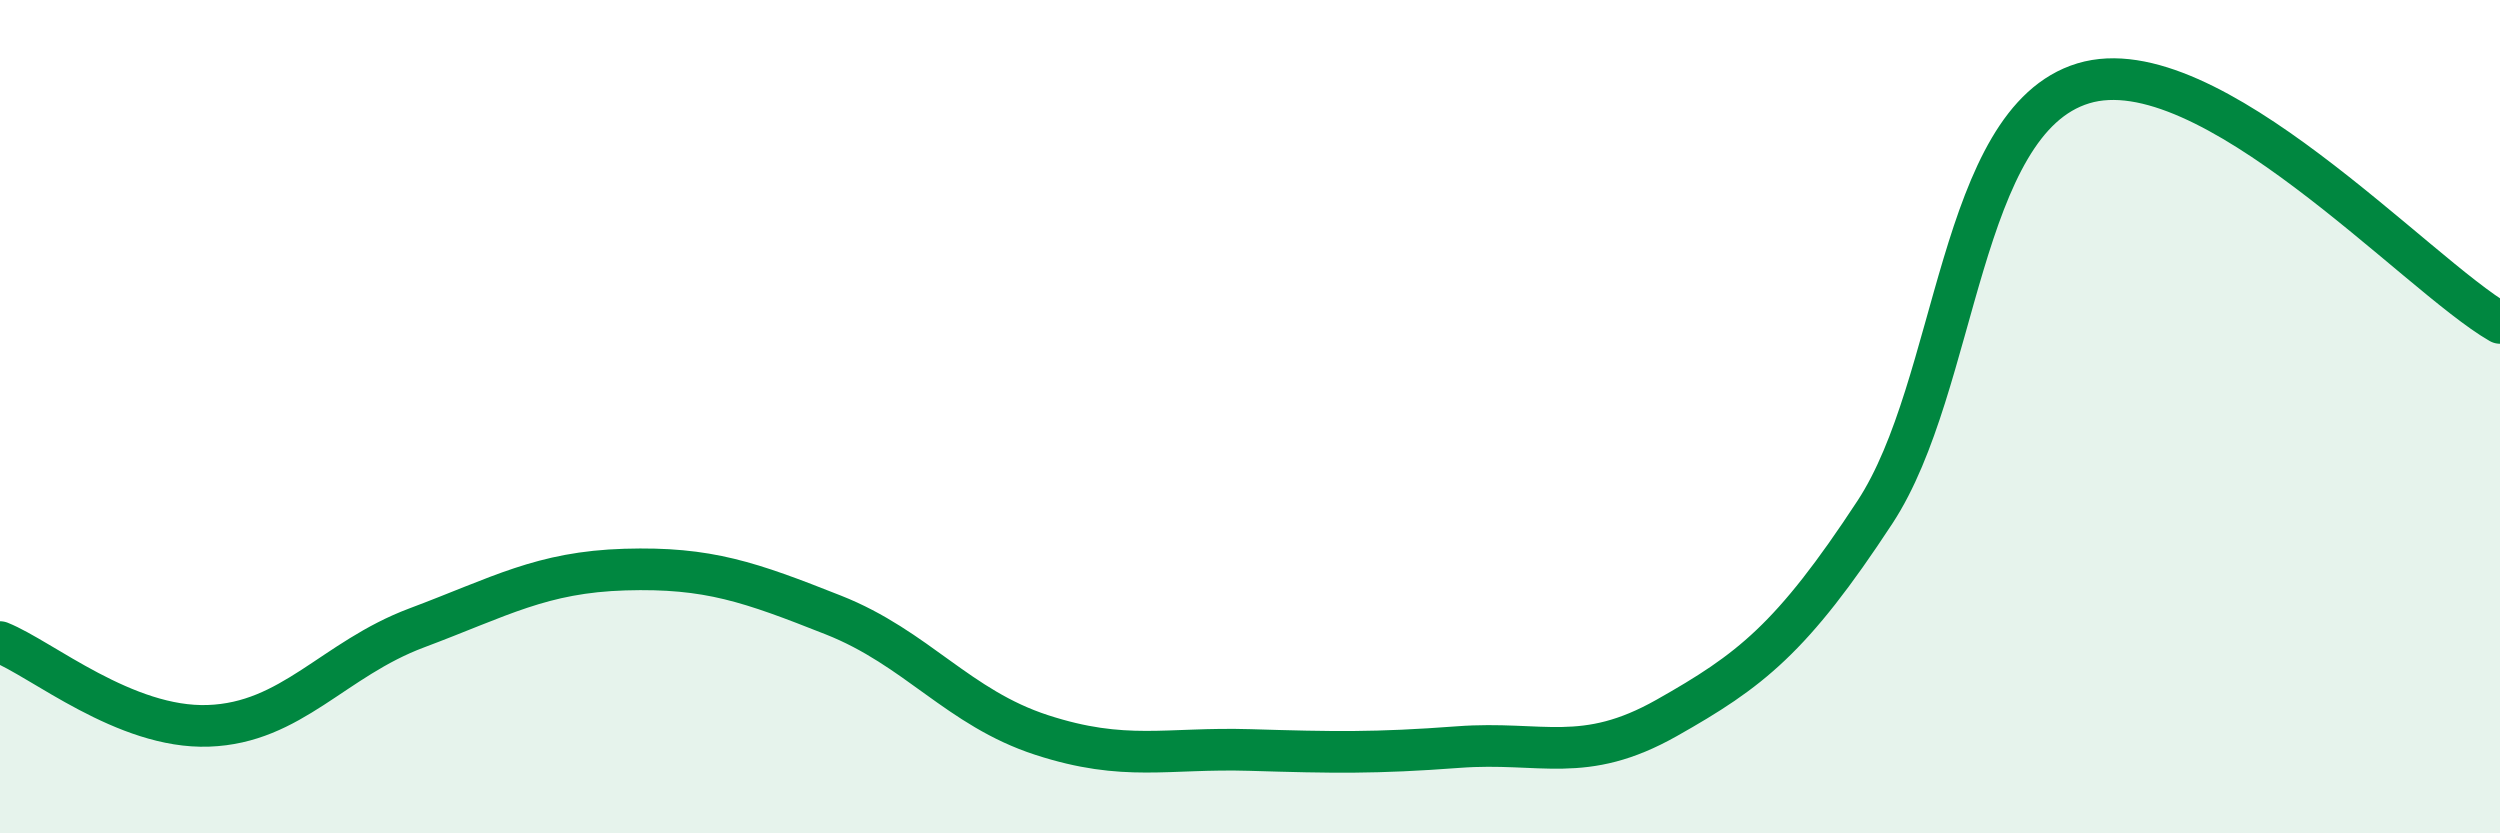
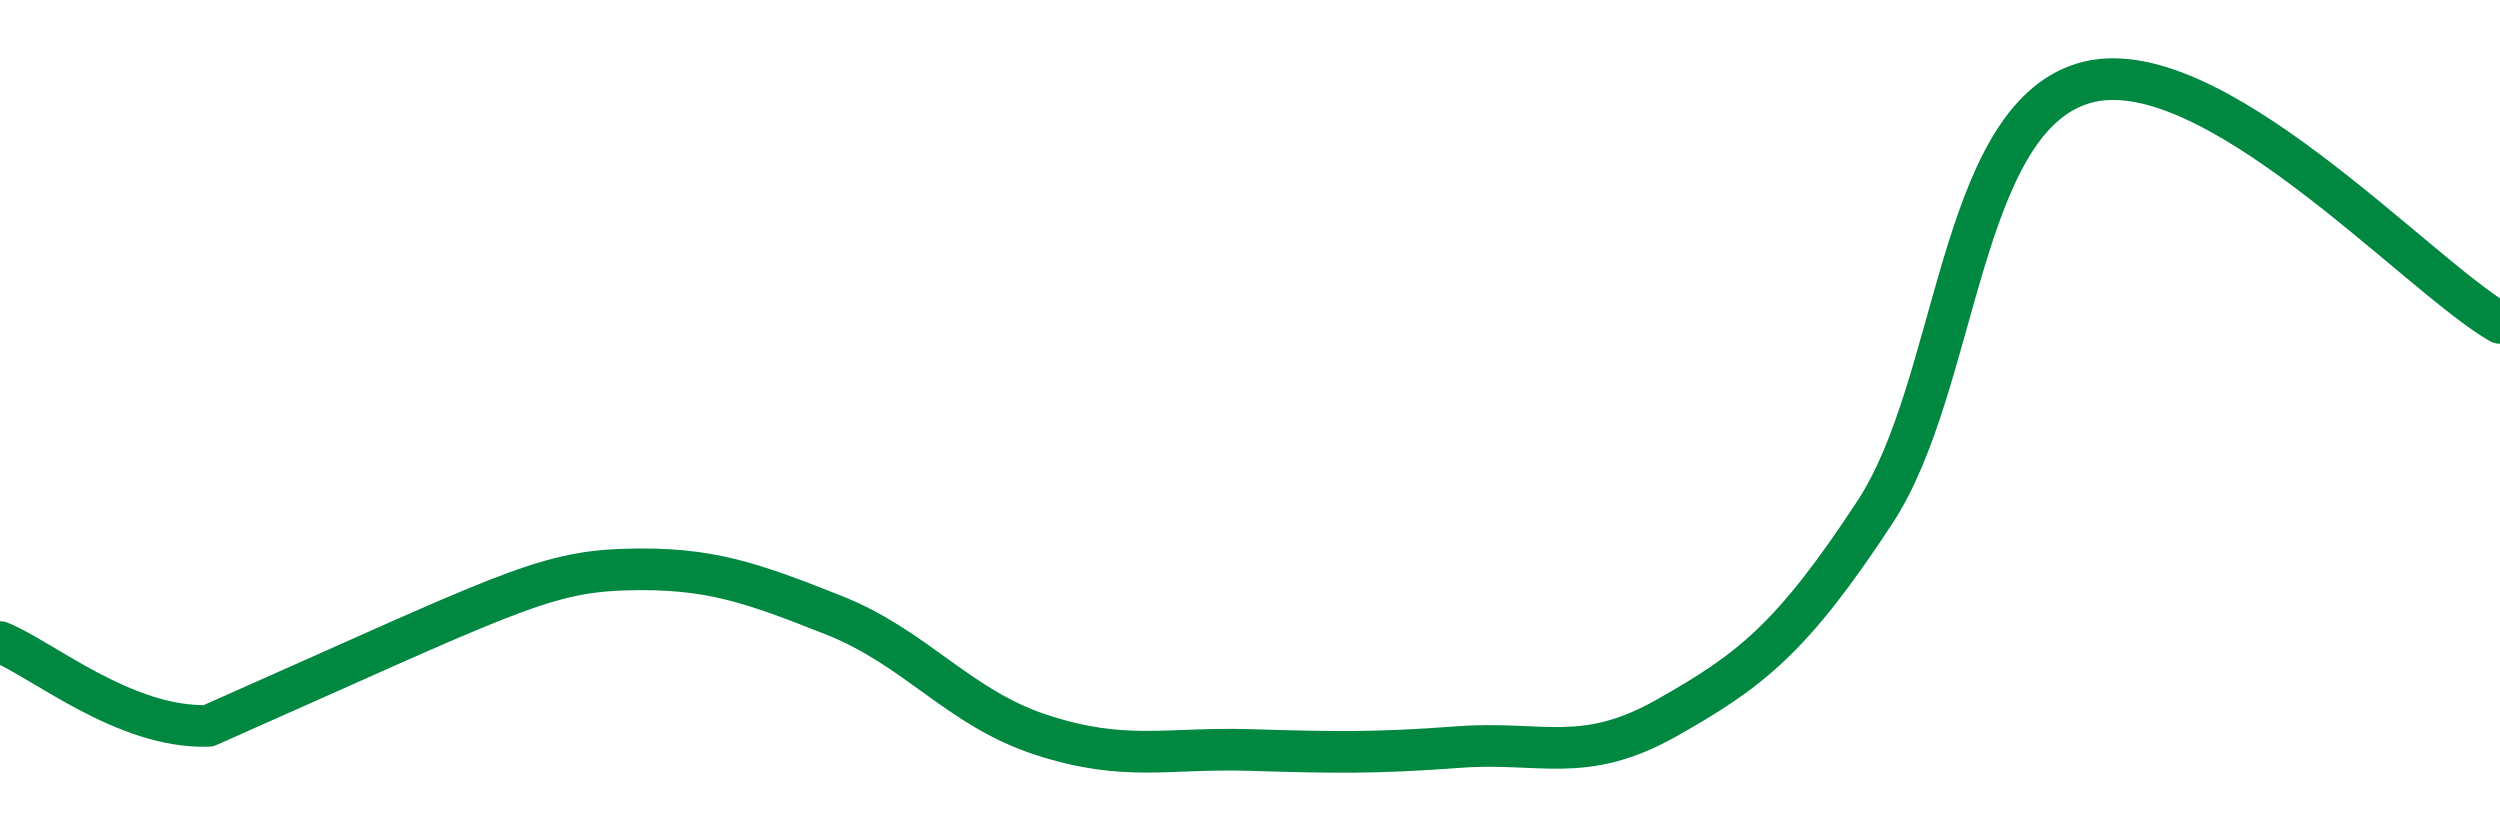
<svg xmlns="http://www.w3.org/2000/svg" width="60" height="20" viewBox="0 0 60 20">
-   <path d="M 0,15.41 C 1,15.81 3,17.49 5,17.42 C 7,17.35 8,15.82 10,15.07 C 12,14.32 13,13.73 15,13.67 C 17,13.61 18,13.97 20,14.76 C 22,15.55 23,16.99 25,17.64 C 27,18.29 28,17.94 30,18 C 32,18.06 33,18.08 35,17.93 C 37,17.78 38,18.36 40,17.23 C 42,16.1 43,15.34 45,12.29 C 47,9.24 47,2.91 50,2 C 53,1.09 58,6.6 60,7.75L60 20L0 20Z" fill="#008740" opacity="0.1" stroke-linecap="round" stroke-linejoin="round" />
-   <path d="M 0,15.41 C 1,15.81 3,17.49 5,17.42 C 7,17.35 8,15.82 10,15.07 C 12,14.32 13,13.73 15,13.67 C 17,13.61 18,13.97 20,14.76 C 22,15.55 23,16.99 25,17.64 C 27,18.29 28,17.94 30,18 C 32,18.06 33,18.08 35,17.93 C 37,17.78 38,18.36 40,17.23 C 42,16.1 43,15.34 45,12.29 C 47,9.24 47,2.91 50,2 C 53,1.09 58,6.6 60,7.75" stroke="#008740" stroke-width="1" fill="none" stroke-linecap="round" stroke-linejoin="round" />
+   <path d="M 0,15.41 C 1,15.81 3,17.49 5,17.42 C 12,14.32 13,13.73 15,13.67 C 17,13.61 18,13.97 20,14.76 C 22,15.55 23,16.99 25,17.64 C 27,18.29 28,17.94 30,18 C 32,18.06 33,18.08 35,17.93 C 37,17.78 38,18.36 40,17.23 C 42,16.1 43,15.34 45,12.29 C 47,9.24 47,2.91 50,2 C 53,1.09 58,6.6 60,7.75" stroke="#008740" stroke-width="1" fill="none" stroke-linecap="round" stroke-linejoin="round" />
</svg>